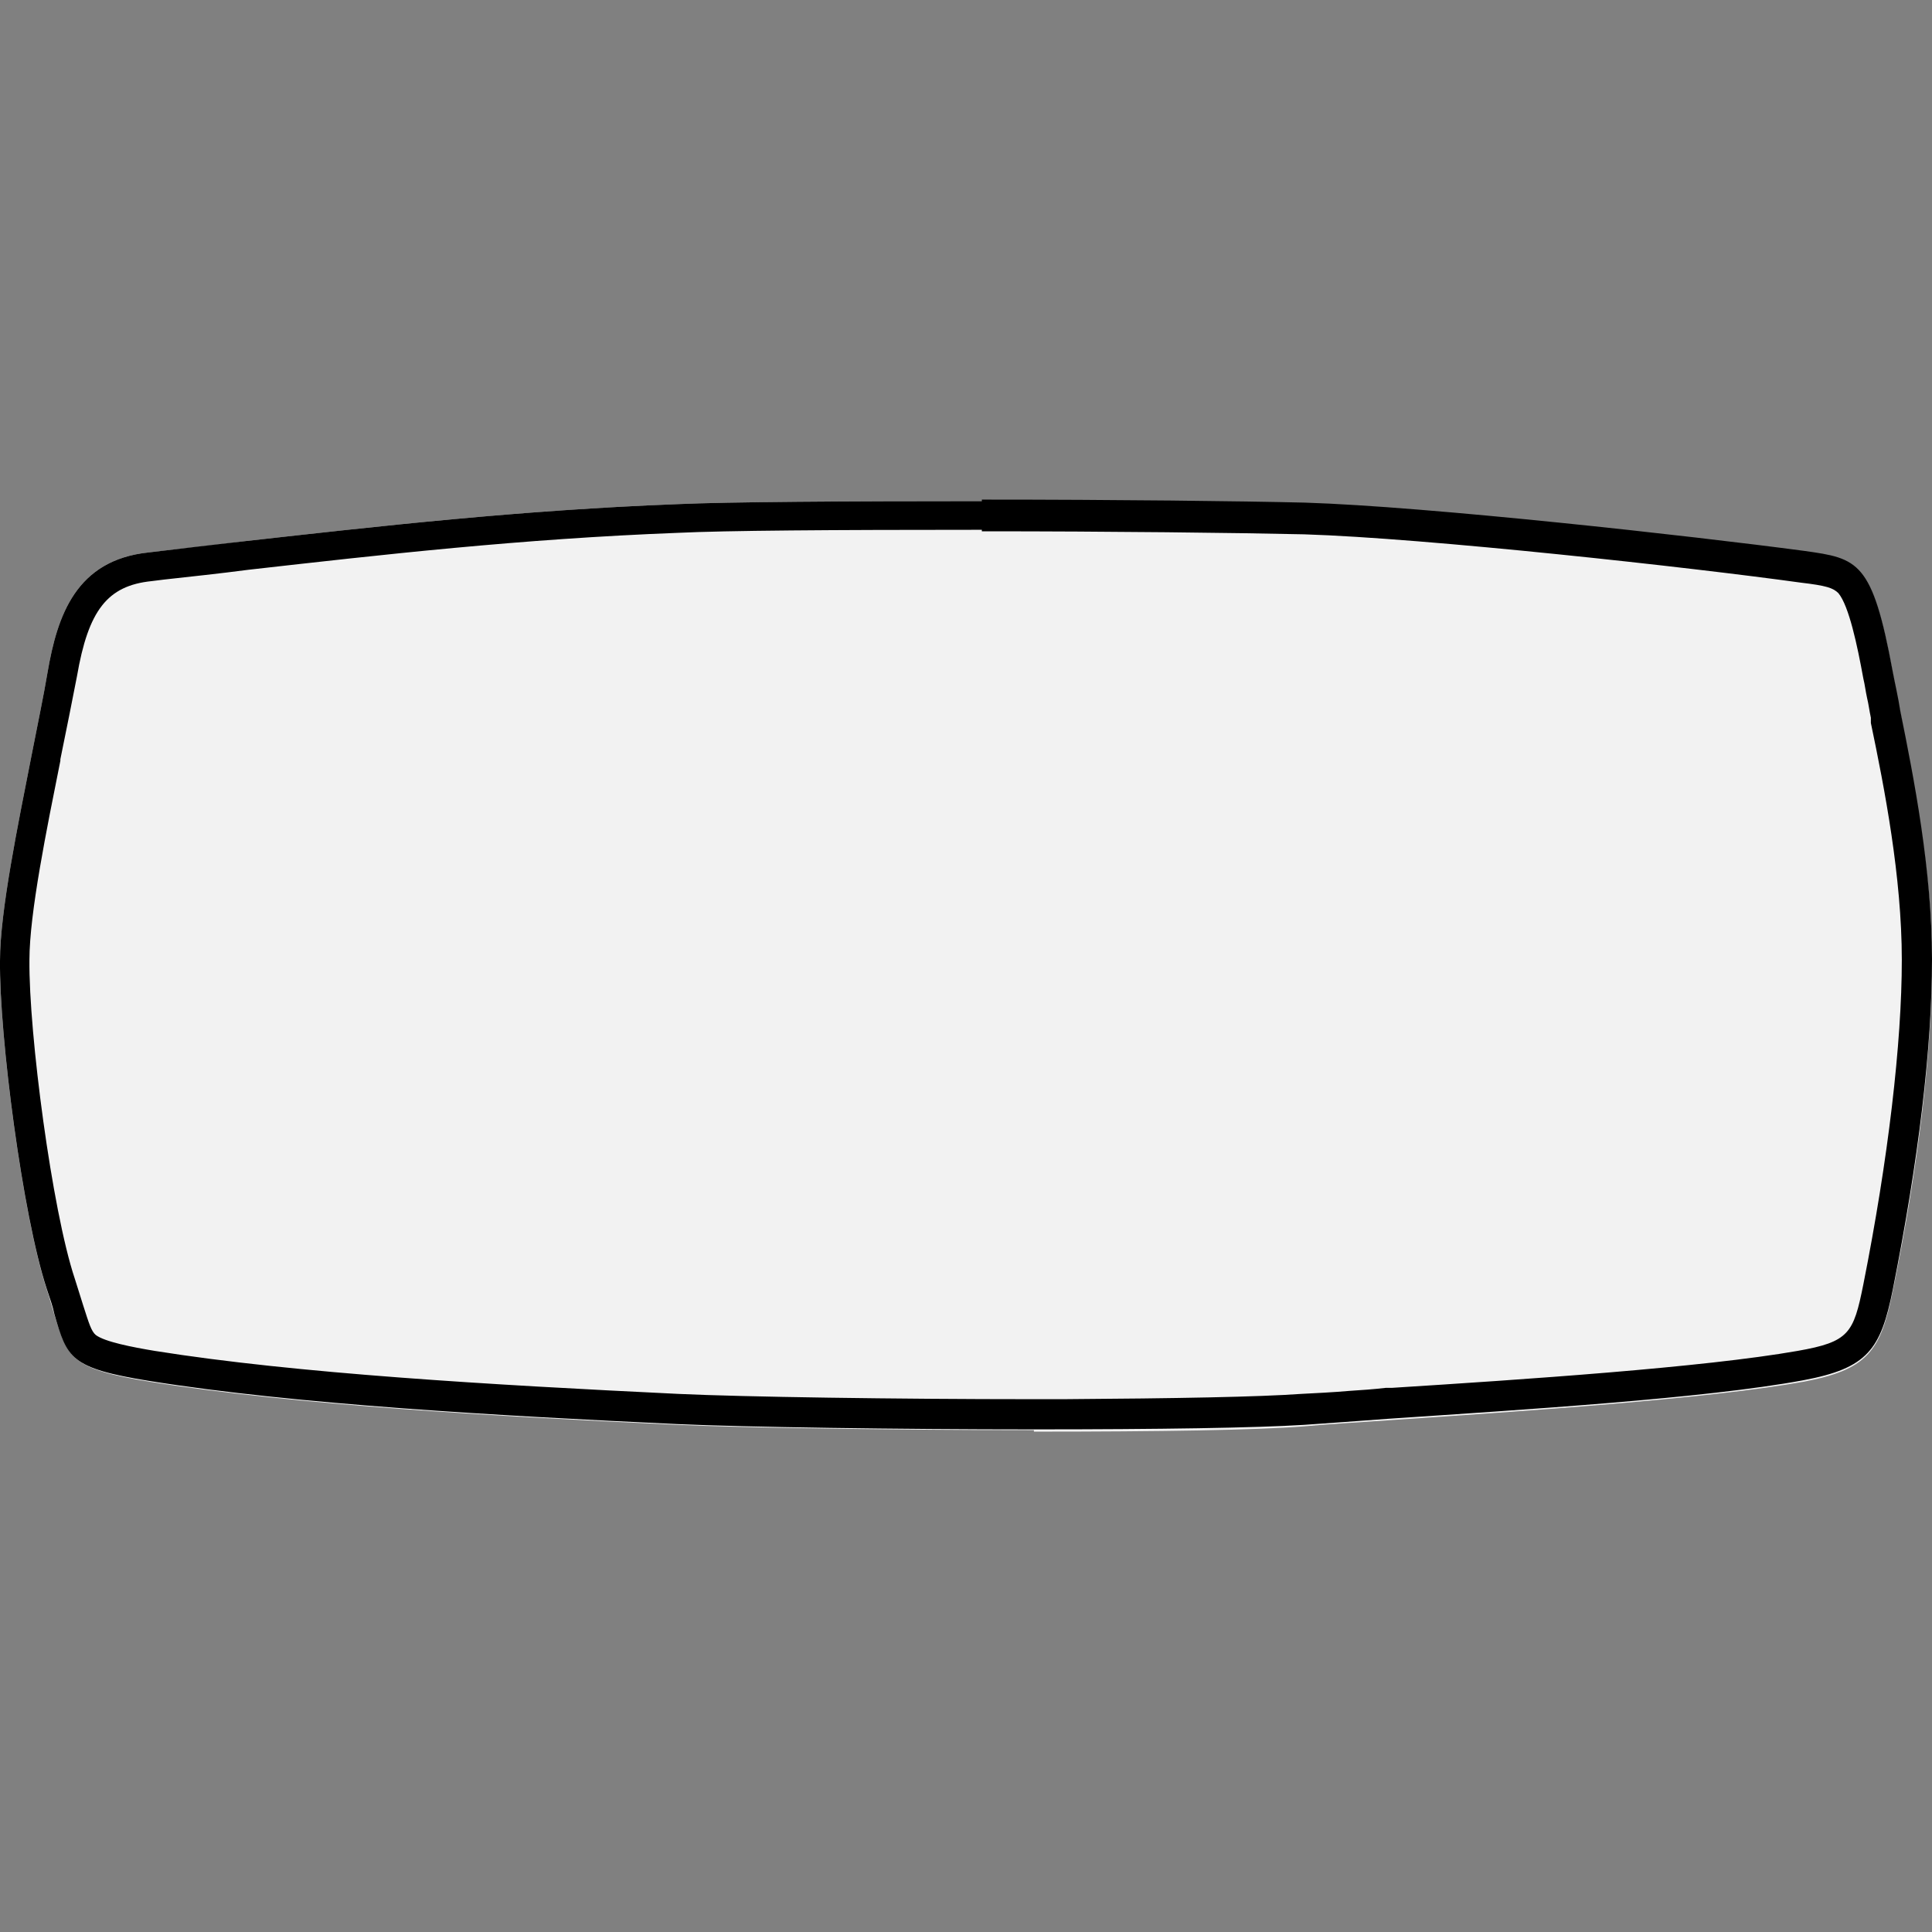
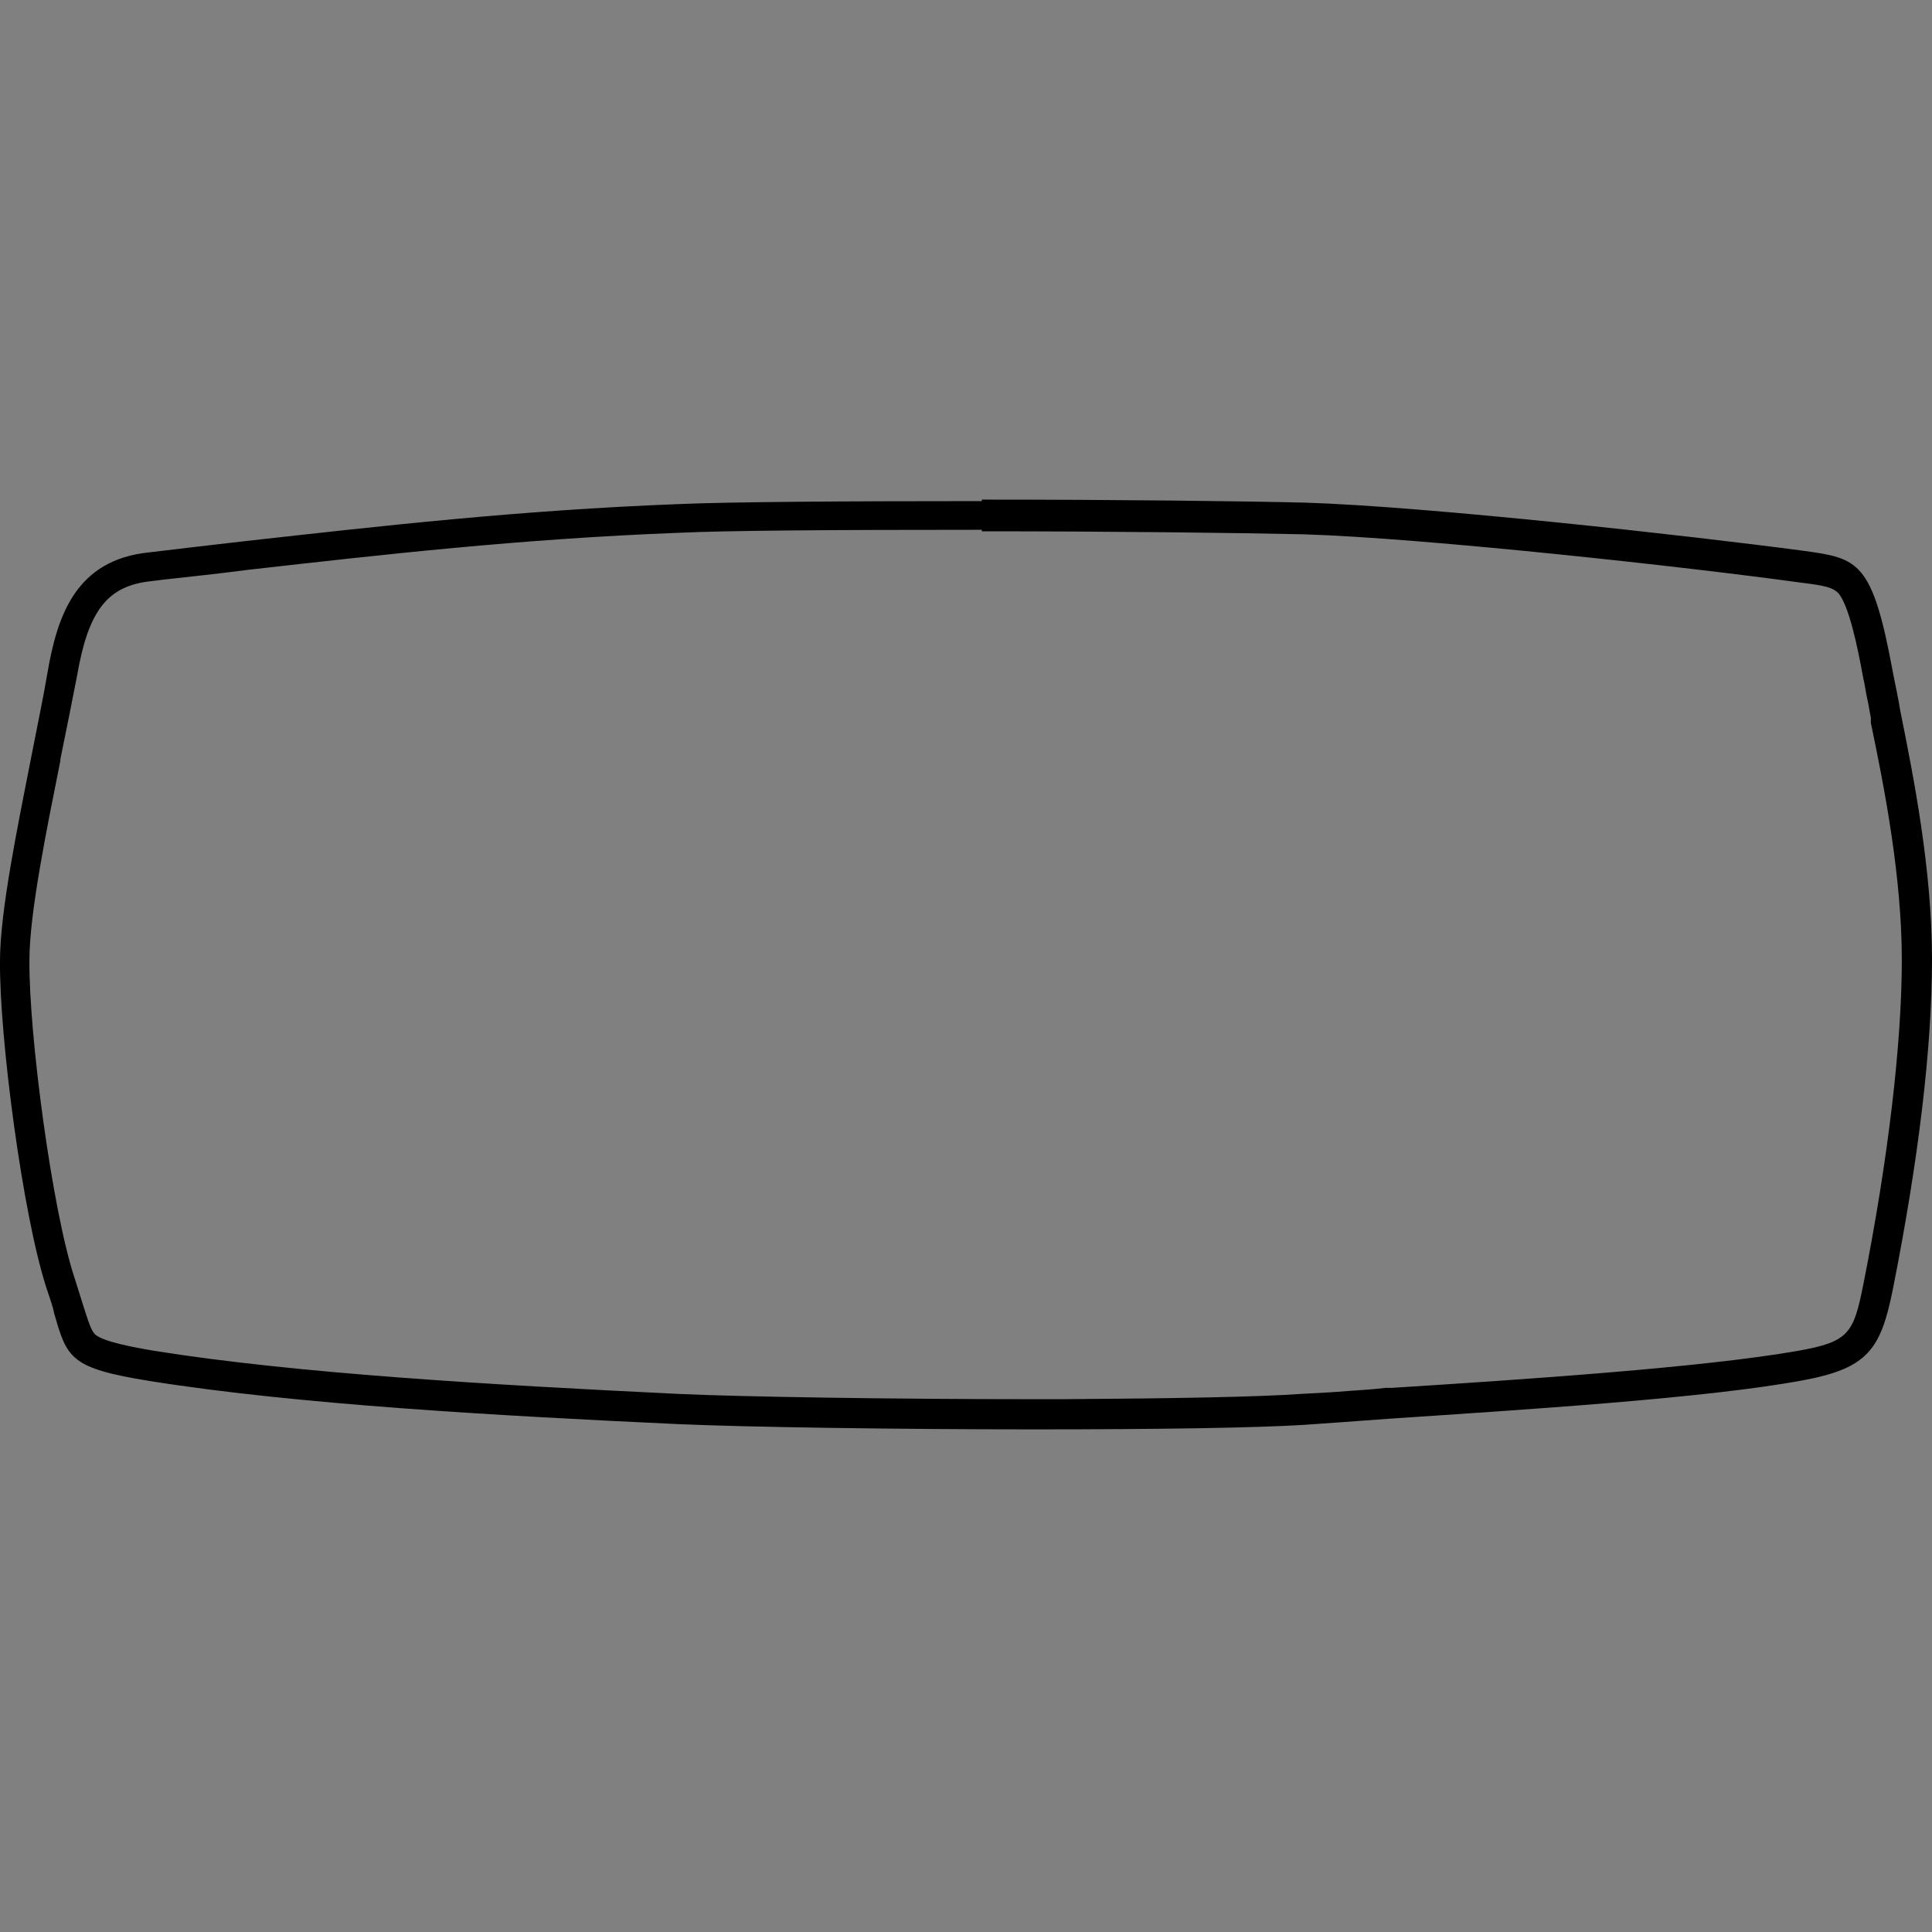
<svg xmlns="http://www.w3.org/2000/svg" id="Layer_1" data-name="Layer 1" width="256" height="256" version="1.1" viewBox="0 0 256 256">
  <rect x="0" y="0" width="256" height="256" fill="#808080" stroke="none" />
  <defs>
    <style>
      .cls-1 {
        fill: #000;
      }

      .cls-1, .cls-2 {
        stroke-width: 0px;
      }

      .cls-2 {
        fill: #f2f2f2;
      }
    </style>
  </defs>
-   <path class="cls-2" d="M137,189.5c-18.1,0-38.3-.3-47.2-.7-23.7-1.1-50.5-2.6-69.9-5.7-10.5-1.7-10.9-3.1-12.7-8.9-.3-1-.6-2.1-1-3.3C3,161.1-.1,137.4,0,127.3c0-6.6,2.4-18.1,4.2-27.3.8-4.1,1.6-7.9,2.1-10.9,1.3-7.6,3.8-14.9,13.4-15.9,4.2-.5,8.4-.9,12.8-1.5,17.9-2,36.4-4.1,57.3-4.9,6.8-.3,22.3-.4,40.3-.4s34.5.2,42.8.4c16.2.5,51.1,4.4,66.2,6.4,7.1.9,9,1.2,11.7,16,.3,1.6.6,3.3,1,5.2,1.7,8.9,4.2,21.1,4.2,32.9s-1.7,26.7-5.2,43.8c-1.6,7.9-3.3,10.4-11.9,12-12.9,2.3-37.3,3.9-55,5.1-4.2.3-8,.5-11.1.8-6.3.5-19,.7-35.8.7h0Z" />
  <path class="cls-1" d="M130.1,70.4c17.1,0,33.9.2,42.7.4,16.2.5,51.4,4.4,65.8,6.4,3.4.4,4.3.7,5,1.4,1.4,1.7,2.5,6.9,3.3,11.3.2.8.3,1.7.5,2.6.2.8.3,1.7.5,2.6v.7c1.8,8.6,4.1,20.4,4.1,31.4s-1.8,26.4-5.1,43c-1.3,6.5-1.9,7.6-8.7,8.8-12.5,2.2-36.4,3.8-53.8,4.9h-.8c-1.7.2-3.3.3-4.8.4-2.3.2-4.5.3-6.4.4-5.6.4-16.5.6-31.5.7h0c0,0-4,0-4,0-18.2,0-38.4-.3-47-.7-24.9-1.2-50.6-2.7-69.4-5.7-3-.5-6.6-1.2-7.8-2.1-.6-.5-.9-1.5-1.7-4-.3-1-.7-2.2-1.1-3.5-3-9-6.1-32.5-6-42.2,0-6.2,2.3-17.4,4.1-26.4v-.2c.8-3.9,1.6-7.9,2.2-11,1.5-8.7,4-12,9.9-12.6l1.6-.2c3.6-.4,7.4-.8,11.2-1.3,17.7-2,36.1-4.1,57-4.9,6.2-.3,20.1-.4,40.2-.4M130.1,66.4c-18.1,0-33.6.1-40.3.4-20.9.8-39.4,2.9-57.3,4.9-4.4.5-8.6,1-12.8,1.5-9.6,1-12.1,8.3-13.4,15.9-.5,3-1.3,6.8-2.1,10.9C2.4,109.2,0,120.7,0,127.3c-.1,10,3,33.8,6.2,43.5.4,1.2.8,2.3,1,3.3,1.7,5.9,2.1,7.2,12.7,8.9,19.4,3.1,46.2,4.6,69.9,5.7,8.9.4,29.1.7,47.2.7h0c16.7,0,29.4-.2,35.8-.6,3.1-.2,6.9-.5,11.1-.8,17.8-1.2,42.1-2.7,55-5.1,8.6-1.6,10.3-4.1,11.9-12,3.4-17.1,5.2-32,5.2-43.8s-2.4-24-4.2-32.9c-.3-1.9-.7-3.6-1-5.2-2.7-14.7-4.6-15-11.7-16-15-2-50-5.9-66.2-6.4-8.3-.2-24.7-.4-42.8-.4h0Z" />
</svg>